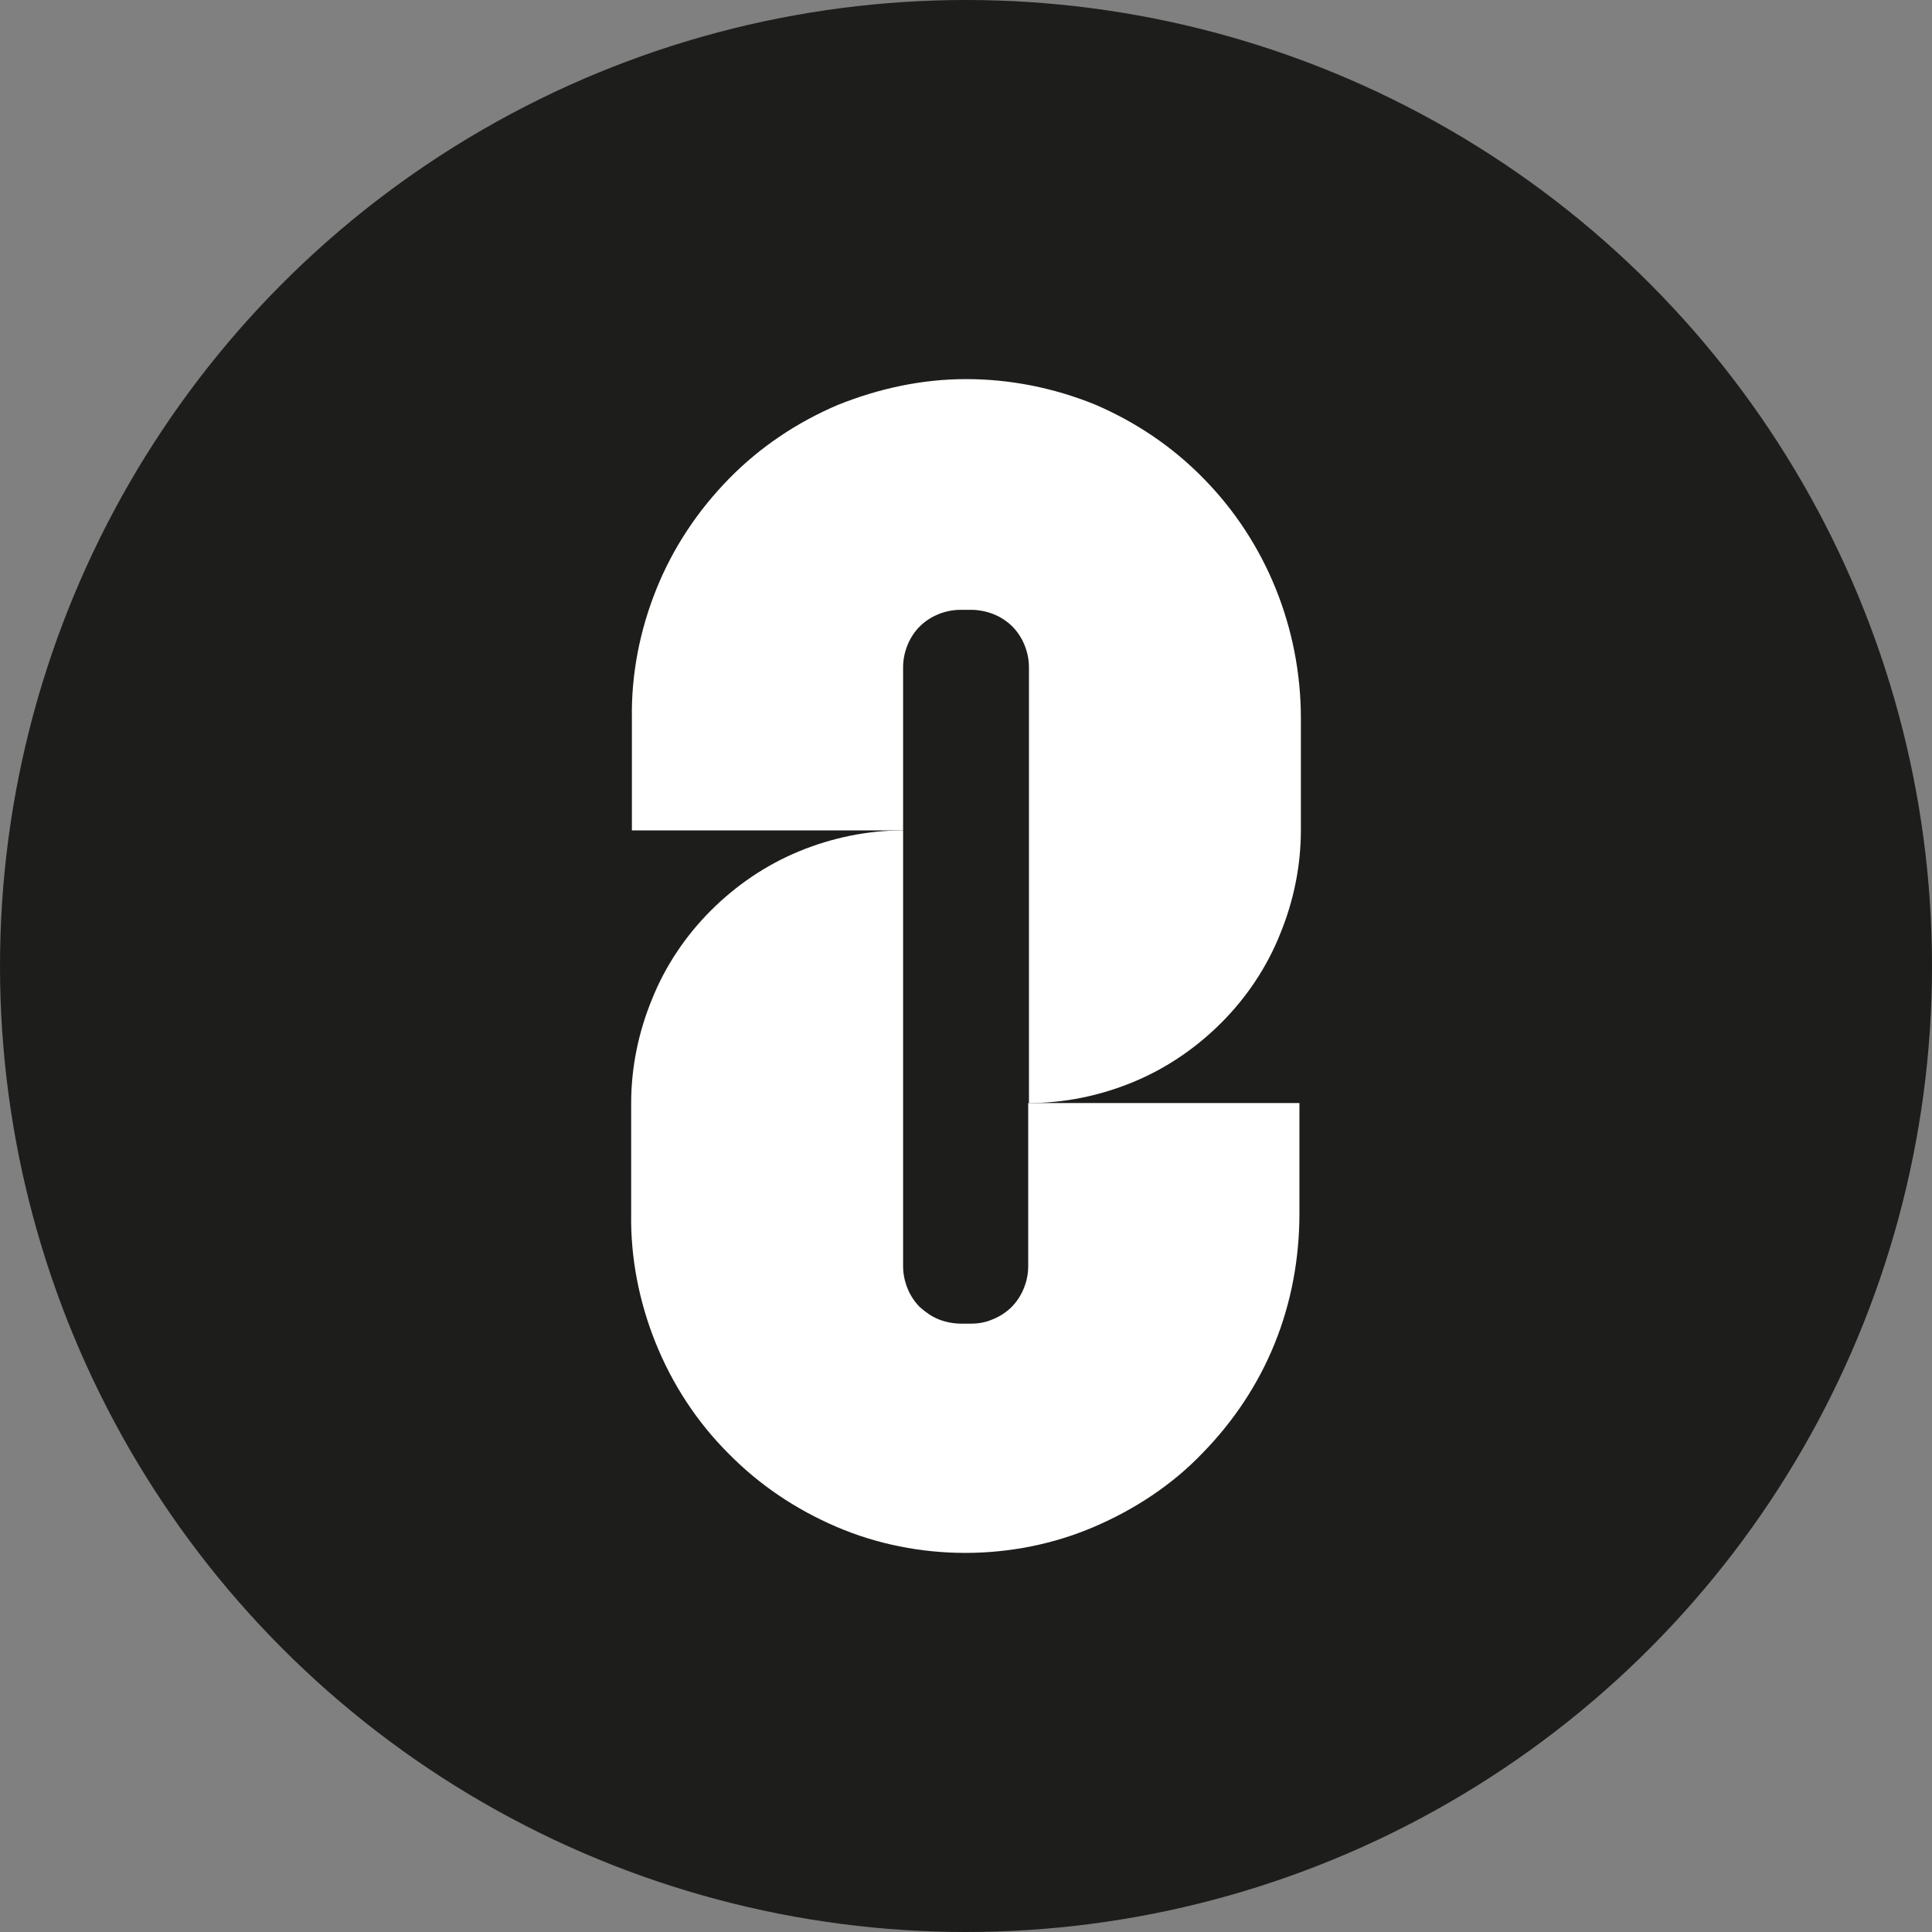
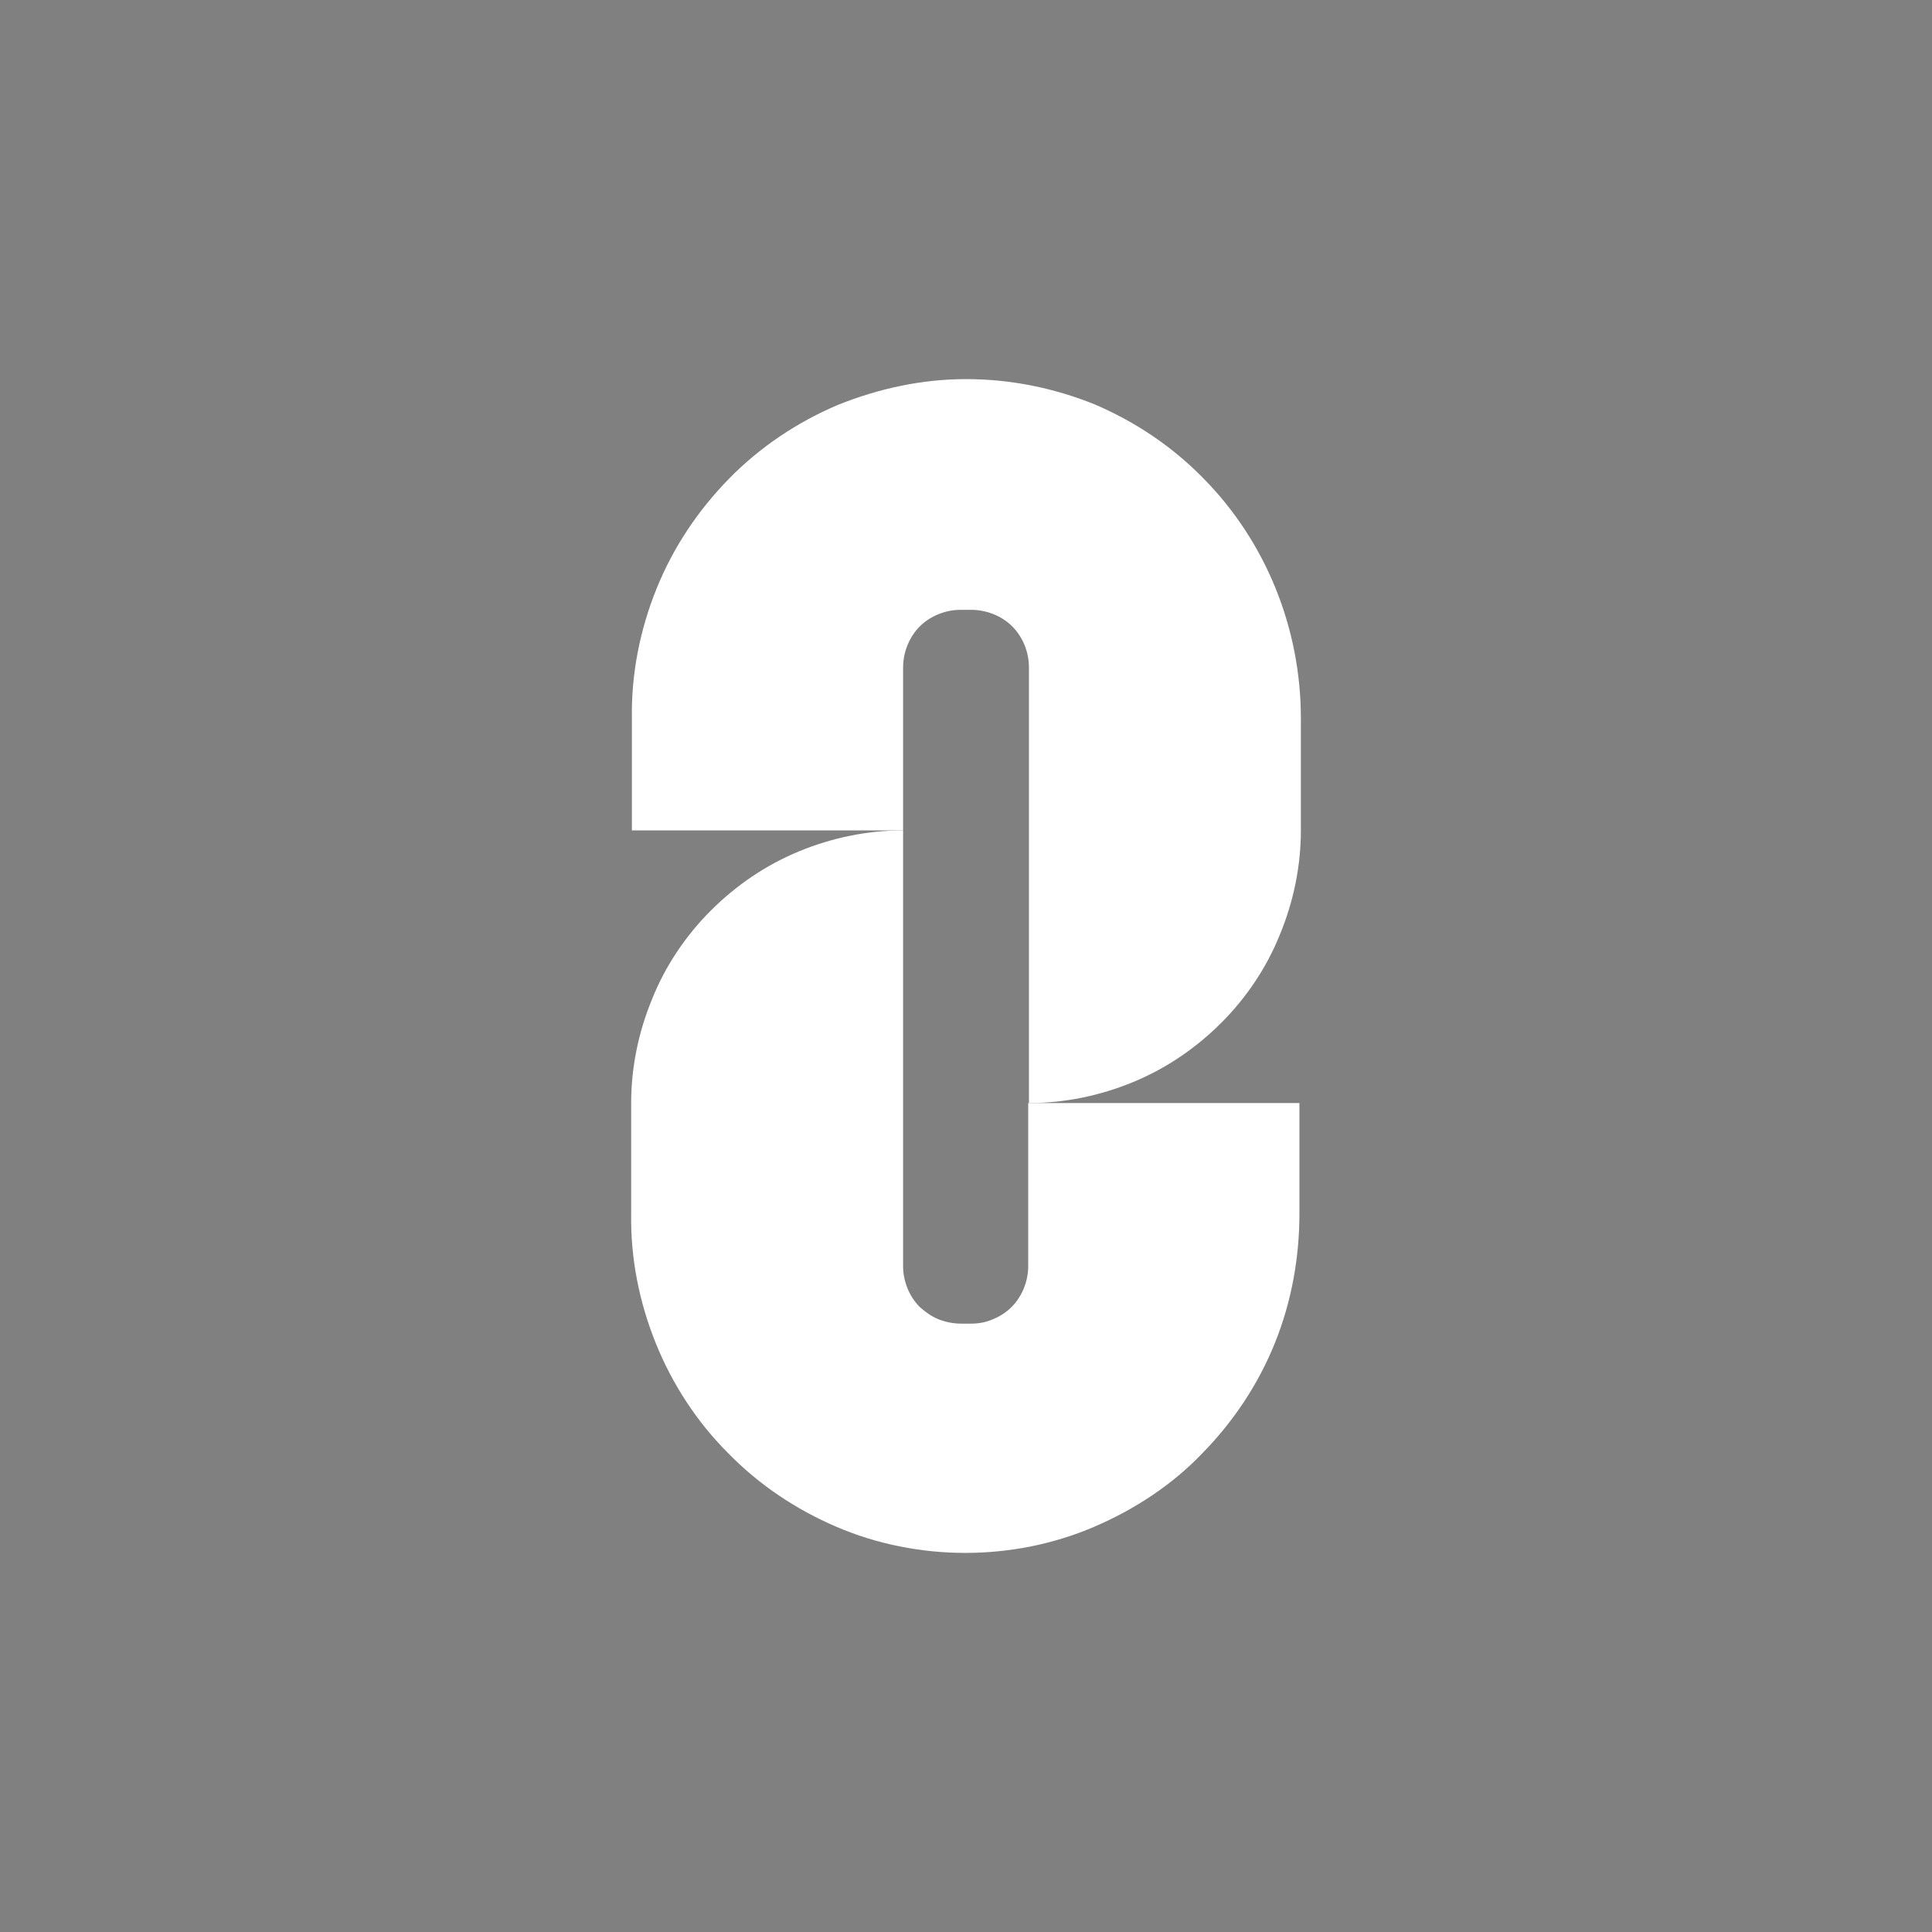
<svg xmlns="http://www.w3.org/2000/svg" viewBox="0 0 512 512">
  <rect x="0" y="0" width="512" height="512" fill="#808080" stroke="none" />
-   <circle cx="256" cy="256" r="256" fill="#1d1d1b" />
  <path d="M256.006 100.468c-11.692 0-23.191 2.492-34.116 6.9-10.733 4.6-20.507 11.116-28.749 19.55-8.241 8.432-14.758 18.207-19.166 29.131-4.408 10.925-6.708 22.616-6.516 34.308v29.707h71.872V176.94c0-2.108.383-4.025 1.15-5.941.767-1.917 1.917-3.642 3.258-4.983 1.342-1.342 3.067-2.492 4.983-3.258s3.834-1.15 5.942-1.15h2.683c1.917 0 4.025.383 5.942 1.15 1.916.766 3.641 1.916 4.983 3.258 1.341 1.341 2.491 3.066 3.258 4.983s1.15 3.833 1.15 5.941v115.38c9.391 0 18.783-1.917 27.599-5.559 8.816-3.641 16.674-9.008 23.382-15.716 6.709-6.708 12.075-14.758 15.525-23.382 3.641-8.817 5.558-18.208 5.558-27.6v-29.706c0-23.766-9.2-46.765-25.874-63.631-8.241-8.433-18.016-14.95-28.749-19.55-10.925-4.408-22.424-6.708-34.115-6.708z" fill="#fff" />
  <path d="M257.347 350.776h-2.683c-1.917 0-4.025-.384-5.942-1.15s-3.45-1.917-4.983-3.258c-1.341-1.342-2.491-3.067-3.258-4.984s-1.15-3.833-1.15-5.941v-115.38c-9.391 0-18.783 1.917-27.599 5.559-8.816 3.641-16.674 9.008-23.382 15.716s-12.075 14.758-15.525 23.382c-3.641 8.817-5.558 18.208-5.558 27.6v29.323c-.192 11.692 2.108 23.383 6.516 34.307 4.409 10.925 10.925 20.891 19.166 29.133 8.242 8.433 18.016 14.95 28.75 19.55 10.732 4.599 22.424 6.899 34.115 6.899s23.382-2.3 34.115-6.9c10.733-4.6 20.7-11.116 28.75-19.55 8.24-8.432 14.757-18.207 19.165-29.132 4.408-10.924 6.517-22.615 6.517-34.307V292.32h-71.873v43.124c0 2.108-.383 4.025-1.15 5.941-.766 1.917-1.916 3.642-3.258 4.984s-3.066 2.491-4.983 3.258c-1.725.766-3.642 1.15-5.75 1.15z" fill="#fff" />
</svg>